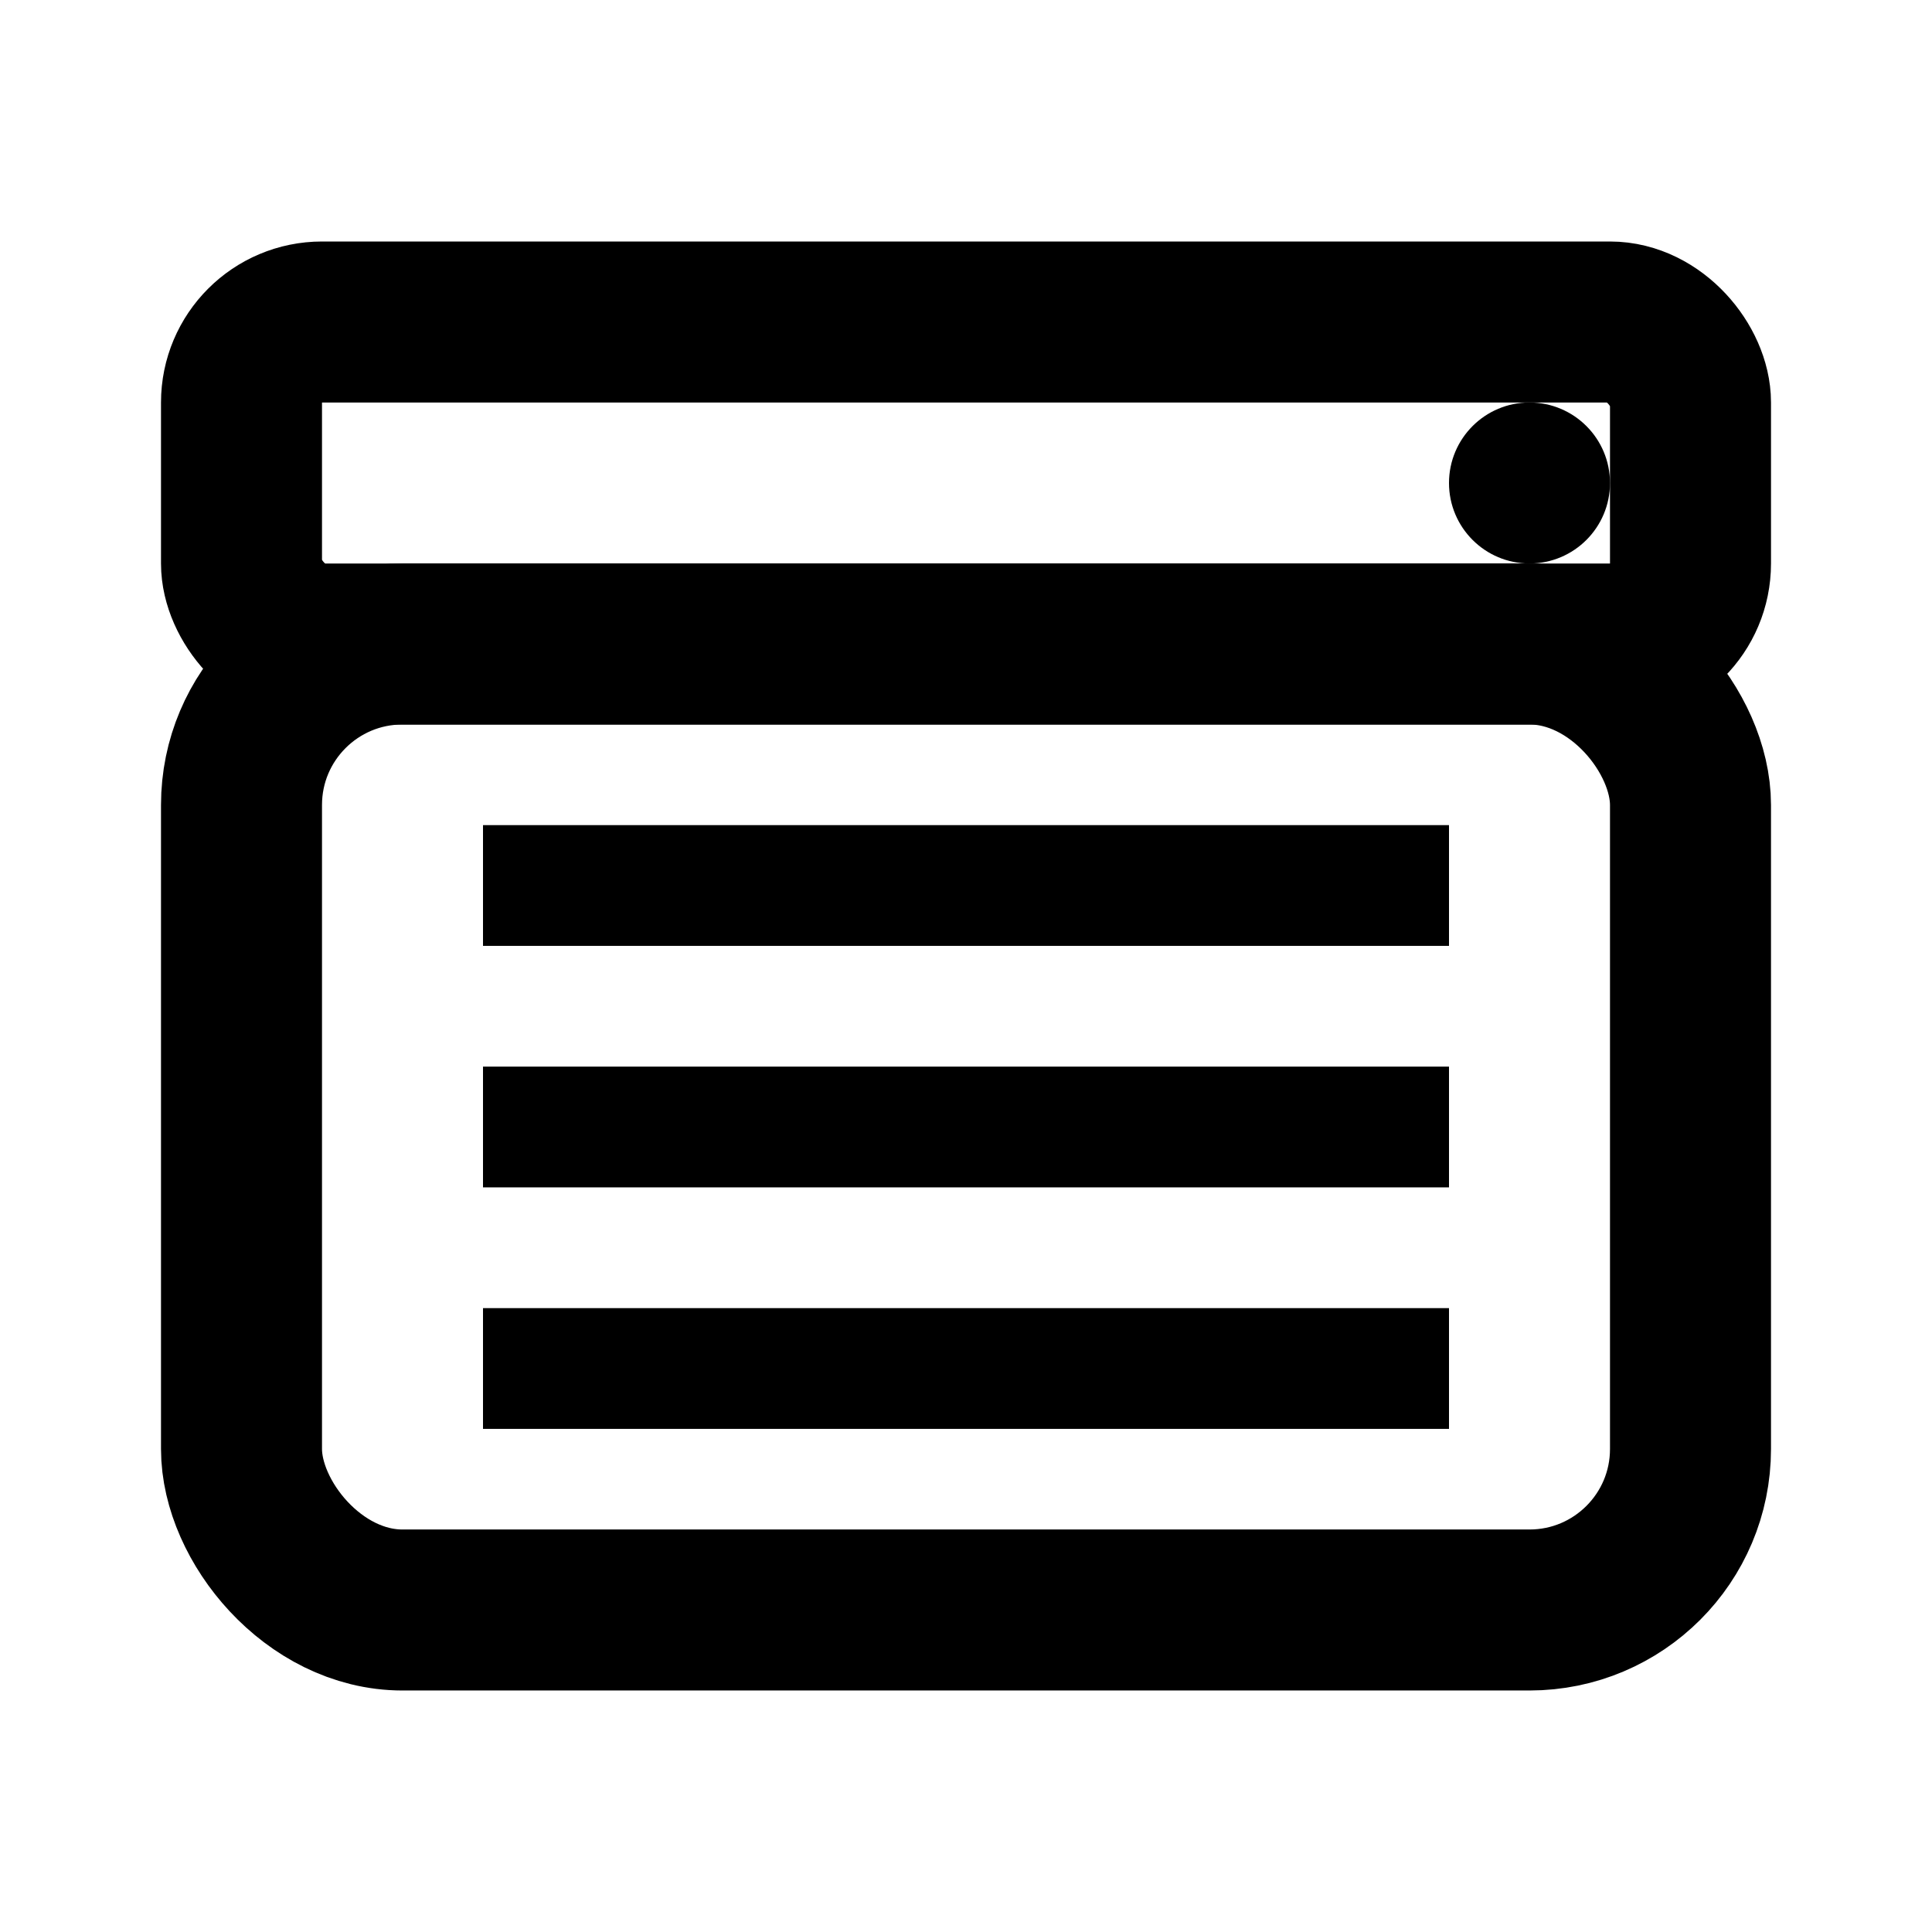
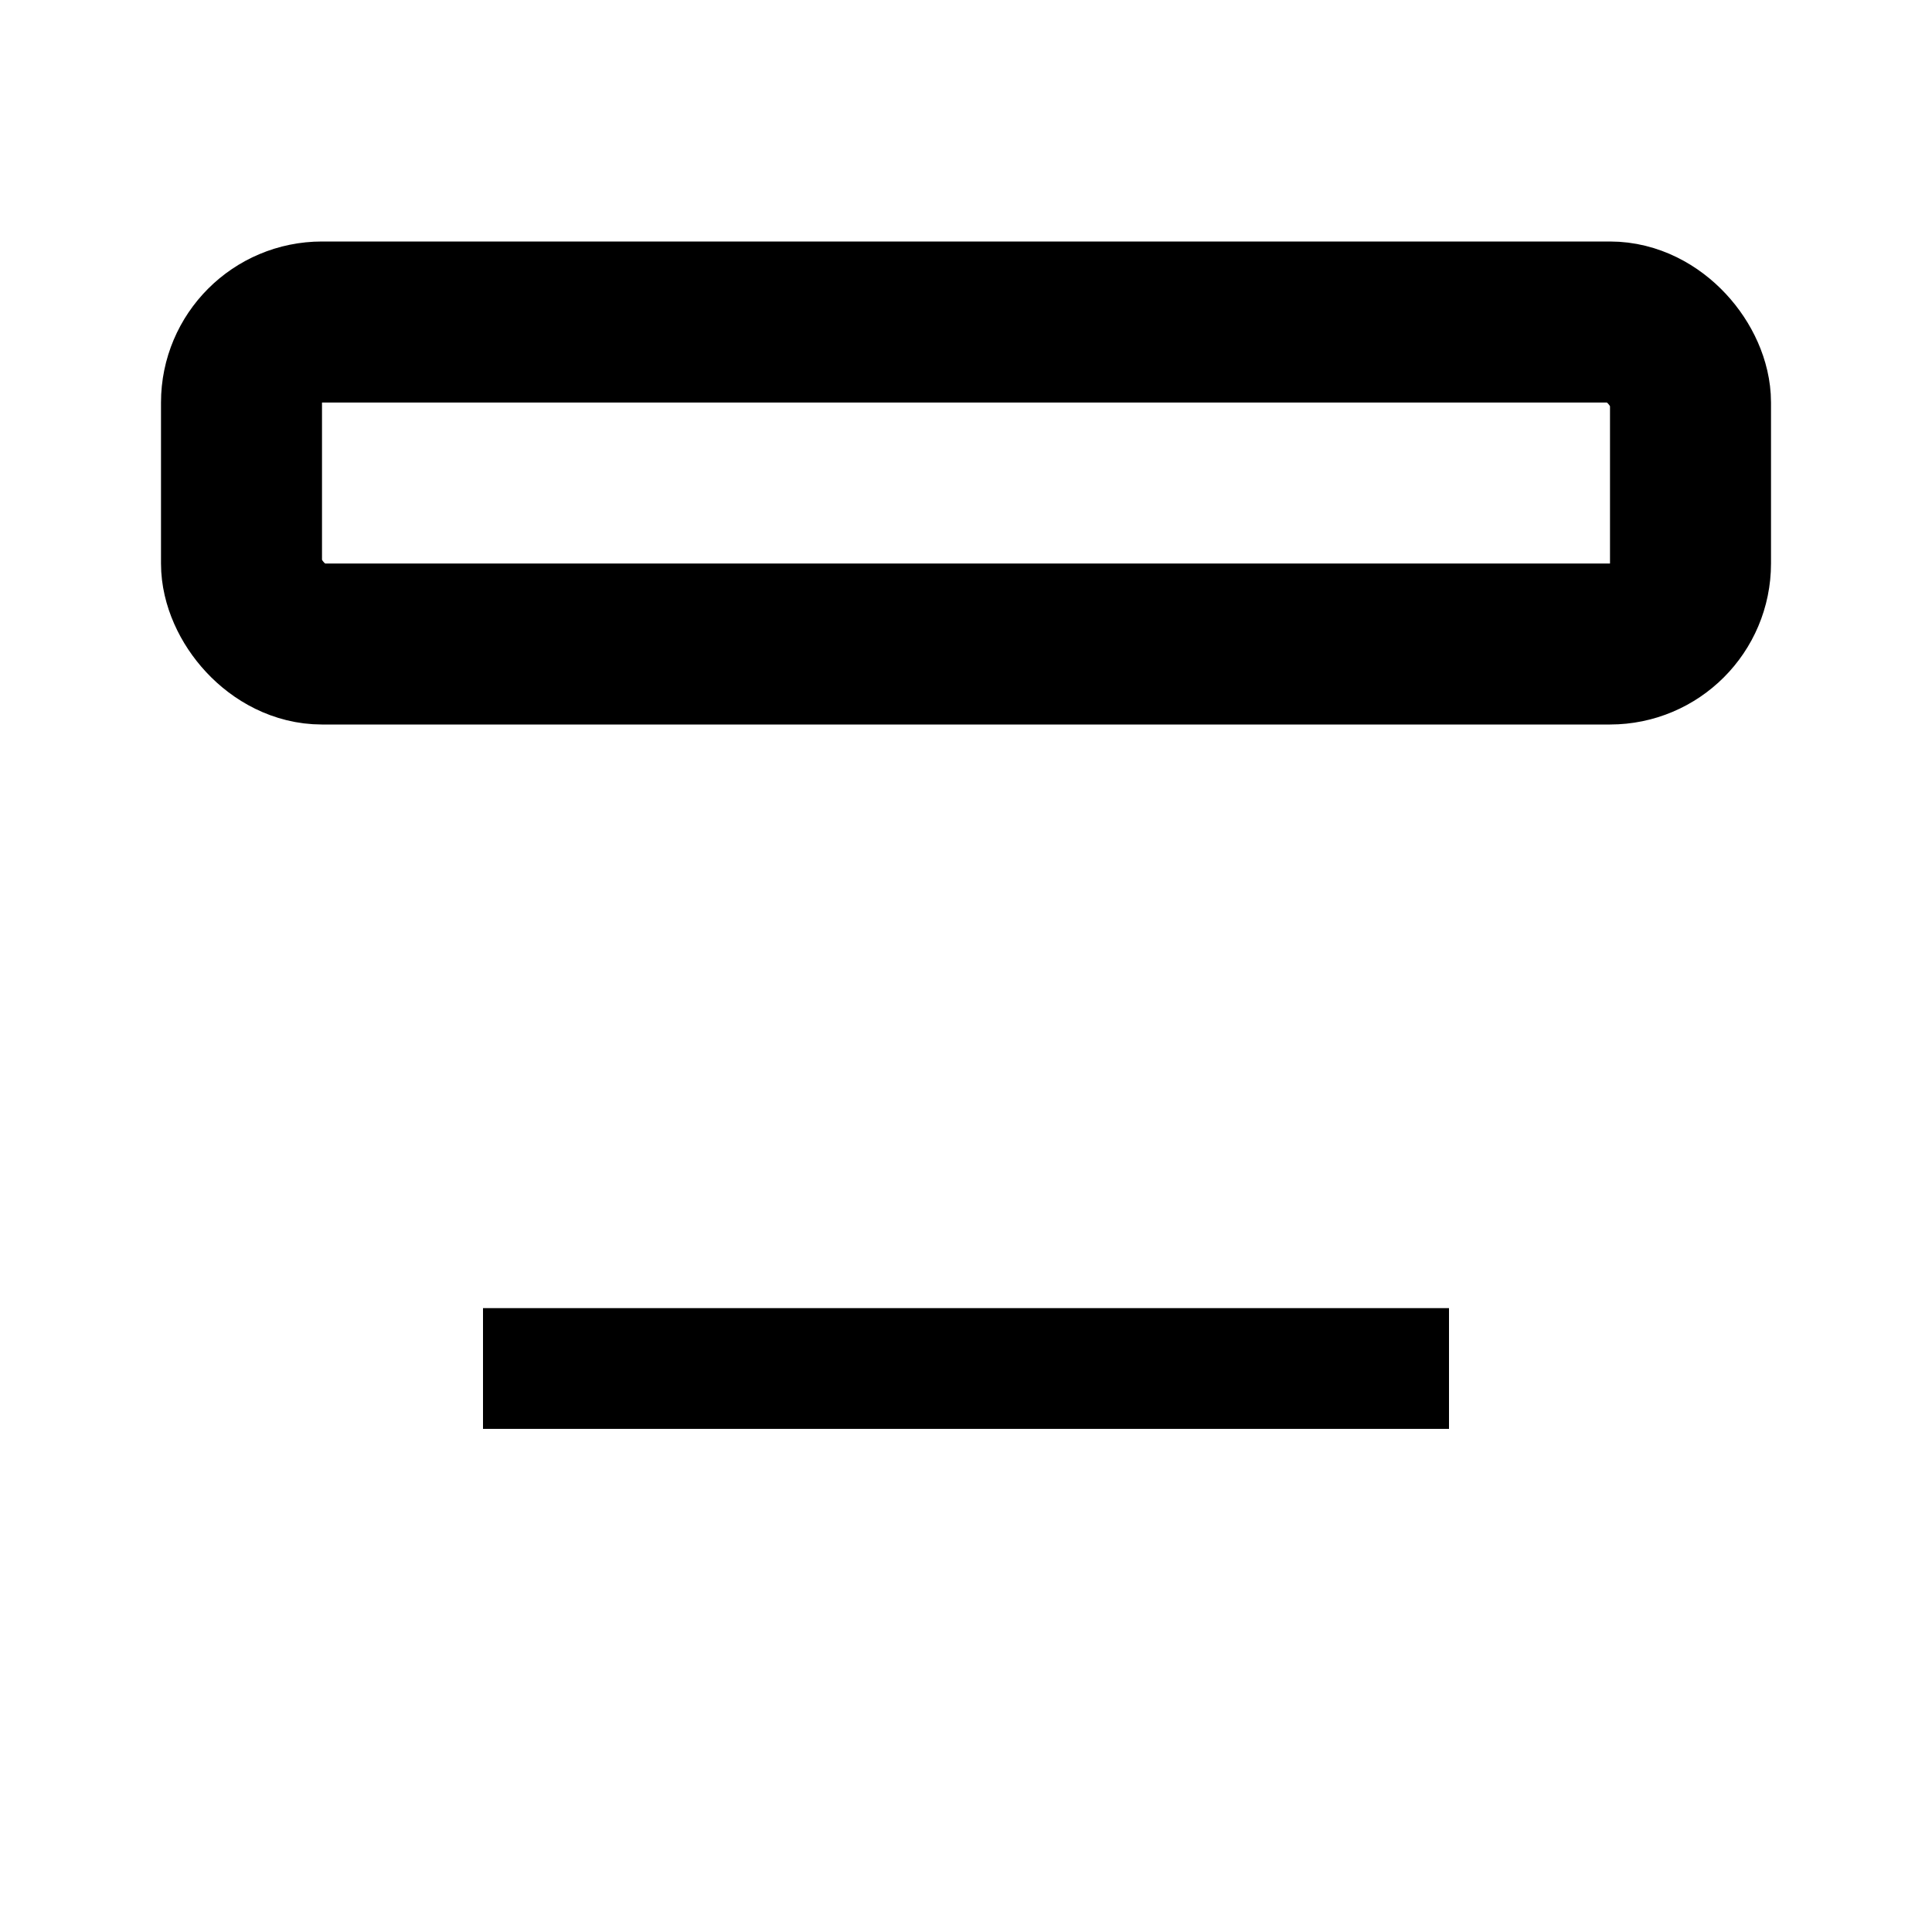
<svg xmlns="http://www.w3.org/2000/svg" viewBox="0 0 24 24" fill="none">
-   <rect x="3" y="8" width="18" height="12" rx="2" stroke="currentColor" stroke-width="2" fill="none" />
  <rect x="3" y="4" width="18" height="4" rx="1" stroke="currentColor" stroke-width="2" fill="none" />
-   <line x1="6" y1="11" x2="18" y2="11" stroke="currentColor" stroke-width="1.5" />
-   <line x1="6" y1="14" x2="18" y2="14" stroke="currentColor" stroke-width="1.5" />
  <line x1="6" y1="17" x2="18" y2="17" stroke="currentColor" stroke-width="1.5" />
-   <circle cx="19" cy="6" r="1" fill="currentColor" />
</svg>